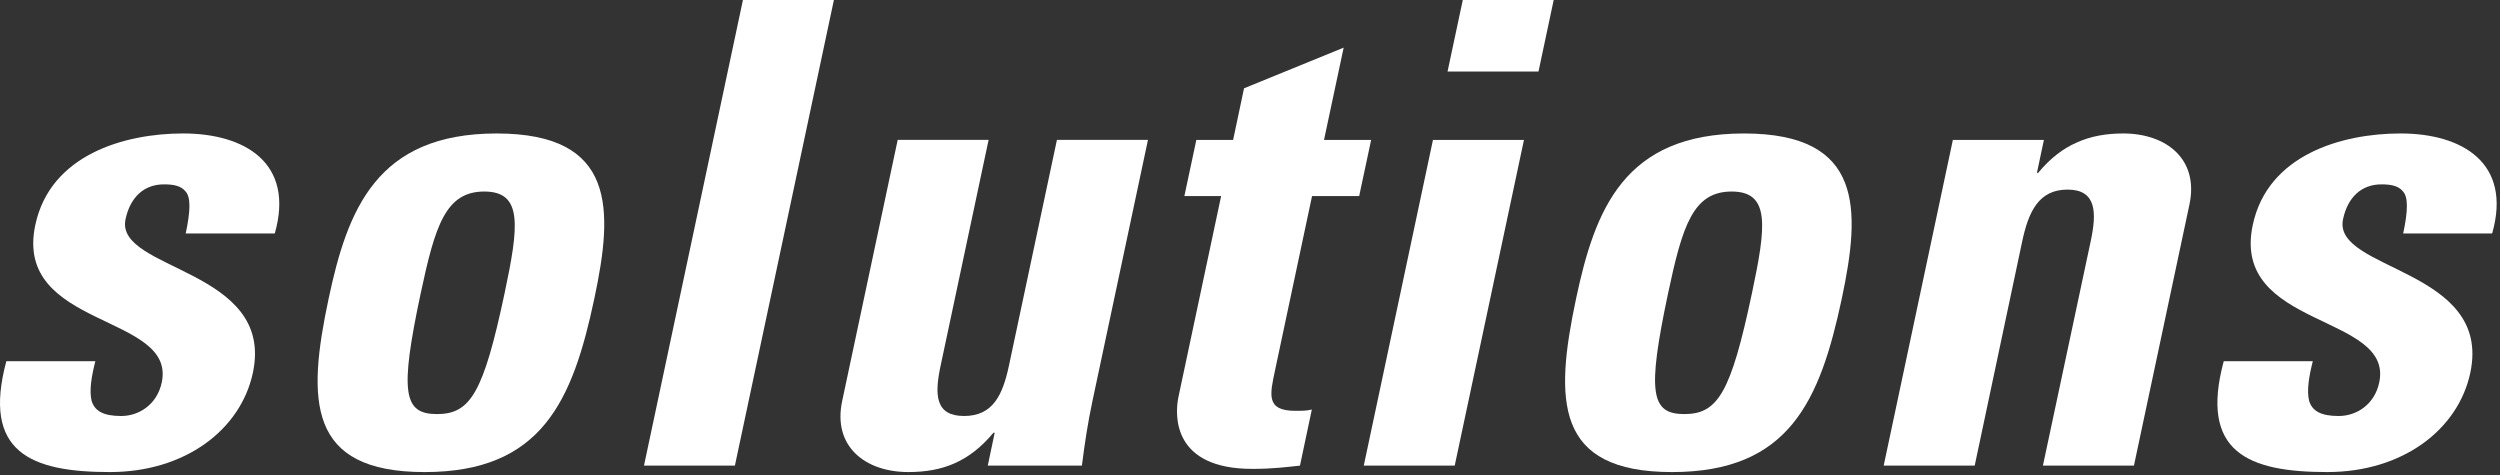
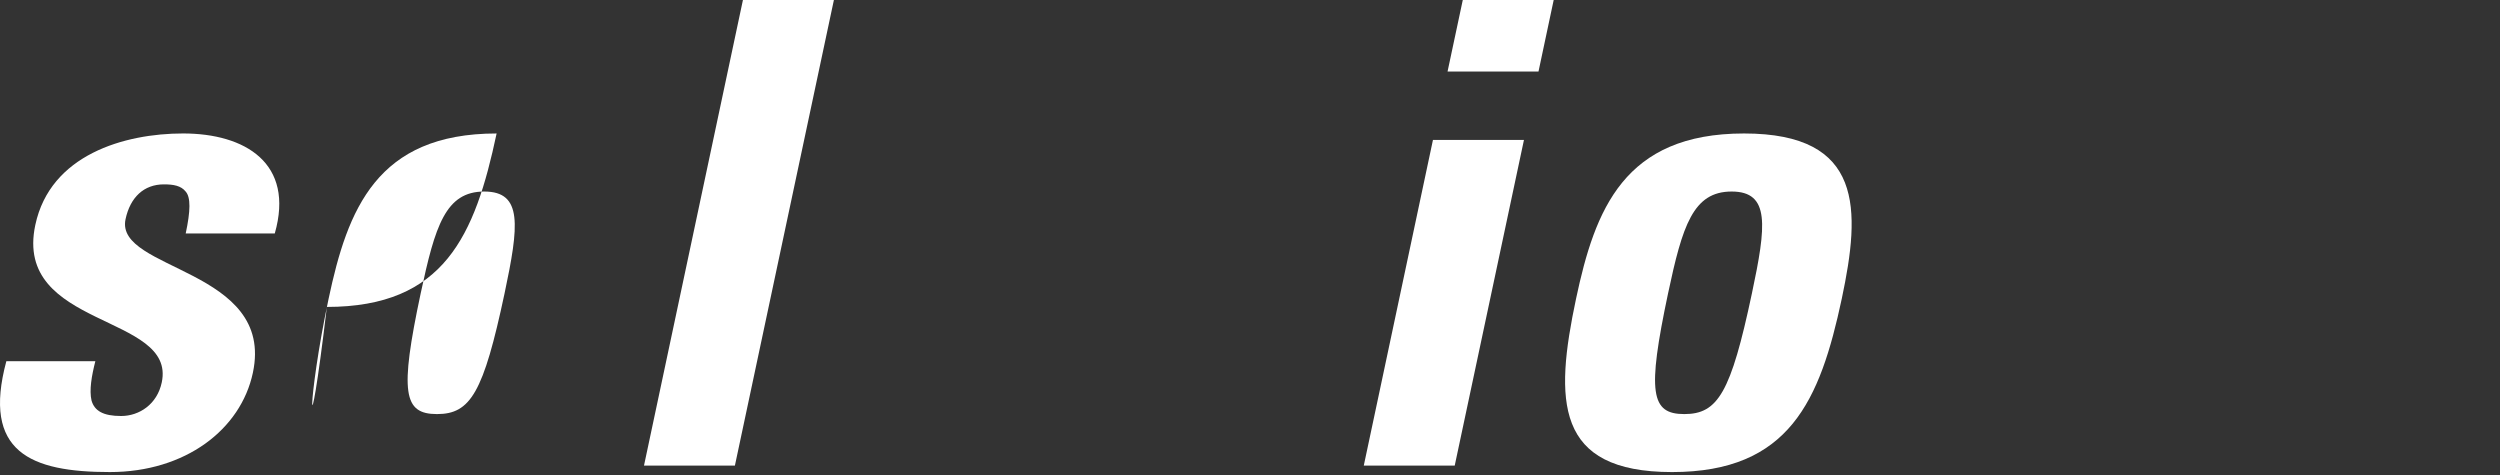
<svg xmlns="http://www.w3.org/2000/svg" version="1.1" id="レイヤー_1" x="0px" y="0px" width="100%" height="100%" viewBox="0 0 463 88" enable-background="new 0 0 463 88" xml:space="preserve">
  <rect x="0" y="0" width="463" height="88" fill="#333333" stroke="none" />
  <path fill="#FFFFFF" d="M17.659,66.891c-0.7,2.746-1.147,5.375-0.708,7.287c0.547,1.906,2.143,2.866,5.483,2.866  c3.34,0,6.67-2.157,7.524-6.222c2.721-12.78-27.508-9.913-23.42-29.154C9.3,28.652,23.047,24.717,33.913,24.717  c11.46,0,20.691,5.492,16.977,18.518H34.394c0.895-4.188,0.947-6.695-0.013-7.764c-0.854-1.072-2.234-1.326-4.022-1.326  c-3.71,0-6.244,2.395-7.11,6.457c-2.029,9.564,27.702,9.091,23.585,28.428C44.6,79.555,34.32,87.426,20.346,87.426  c-14.687,0-23.698-3.701-19.17-20.535H17.659L17.659,66.891z" />
-   <path fill="#FFFFFF" d="M60.863,55.303c3.501-16.489,8.885-30.584,31.11-30.584c22.211,0,21.61,14.095,18.095,30.584  c-4.001,18.877-9.69,32.124-31.437,32.124C56.893,87.427,56.846,74.18,60.863,55.303 M93.441,54.35  c2.661-12.542,3.408-18.878-3.755-18.878c-7.171,0-9.104,6.336-11.78,18.878c-3.909,18.39-3.188,22.338,3.022,22.338  C87.137,76.688,89.532,72.738,93.441,54.35" />
+   <path fill="#FFFFFF" d="M60.863,55.303c3.501-16.489,8.885-30.584,31.11-30.584c-4.001,18.877-9.69,32.124-31.437,32.124C56.893,87.427,56.846,74.18,60.863,55.303 M93.441,54.35  c2.661-12.542,3.408-18.878-3.755-18.878c-7.171,0-9.104,6.336-11.78,18.878c-3.909,18.39-3.188,22.338,3.022,22.338  C87.137,76.688,89.532,72.738,93.441,54.35" />
  <polygon fill="#FFFFFF" points="154.438,0 136.103,86.23 119.267,86.23 137.591,0 " />
-   <path fill="#FFFFFF" d="M184.216,80.148h-0.234c-4.487,5.377-9.431,7.277-15.754,7.277c-8.004,0-14.041-4.771-12.261-13.138  l10.286-48.379h16.836l-8.886,41.812c-1.147,5.377-1.033,9.322,4.356,9.322c5.363,0,7.15-3.945,8.297-9.322l8.887-41.812h16.861  l-10.285,48.379c-0.841,3.942-1.461,8.006-1.949,11.938h-17.433L184.216,80.148z" />
-   <path fill="#FFFFFF" d="M221.562,25.914h6.811l2.021-9.561l18.451-7.529l-3.639,17.09h8.728l-2.215,10.393h-8.729l-6.848,32.248  c-0.966,4.549-1.728,7.531,3.776,7.531c1.063,0,2.154,0,3.033-0.242l-2.199,10.393c-2.334,0.23-4.782,0.6-8.846,0.6  c-14.58,0-14.43-9.67-13.646-13.379l7.893-37.146h-6.807L221.562,25.914z" />
  <path fill="#FFFFFF" d="M269.414,86.23h-16.842l12.813-60.317h16.854L269.414,86.23z M287.744,0l-2.814,13.246h-16.842L270.908,0  H287.744z" />
  <path fill="#FFFFFF" d="M291.889,55.303c3.5-16.489,8.885-30.584,31.107-30.584c22.205,0,21.598,14.095,18.104,30.584  c-4.026,18.877-9.705,32.124-31.44,32.124C287.926,87.427,287.884,74.18,291.889,55.303 M324.451,54.35  c2.666-12.542,3.408-18.878-3.75-18.878c-7.155,0-9.116,6.336-11.778,18.878c-3.89,18.39-3.188,22.338,3.007,22.338  C318.154,76.688,320.55,72.738,324.451,54.35" />
-   <path fill="#FFFFFF" d="M377.24,32.01h0.232c2.256-2.74,4.67-4.543,7.157-5.623c2.642-1.193,5.503-1.668,8.591-1.668  c8.012,0,14.041,4.783,12.268,13.142l-10.283,48.374h-16.857l8.853-41.57c1.144-5.362,1.065-9.551-4.304-9.551  c-5.383,0-7.229,4.188-8.377,9.551l-8.807,41.57h-16.855l12.811-60.319h16.859L377.24,32.01z" />
-   <path fill="#FFFFFF" d="M428.334,66.891c-0.7,2.746-1.148,5.375-0.7,7.287c0.546,1.906,2.142,2.866,5.479,2.866  c3.352,0,6.674-2.157,7.523-6.222c2.701-12.78-27.509-9.913-23.427-29.154c2.763-13.016,16.51-16.951,27.375-16.951  c11.461,0,20.678,5.492,16.963,18.518H445.07c0.896-4.188,0.937-6.695-0.021-7.764c-0.854-1.072-2.233-1.326-4.021-1.326  c-3.693,0-6.242,2.395-7.099,6.457c-2.042,9.564,27.675,9.091,23.572,28.428c-2.233,10.524-12.515,18.396-26.494,18.396  c-14.675,0-23.698-3.701-19.171-20.535H428.334L428.334,66.891z" />
</svg>